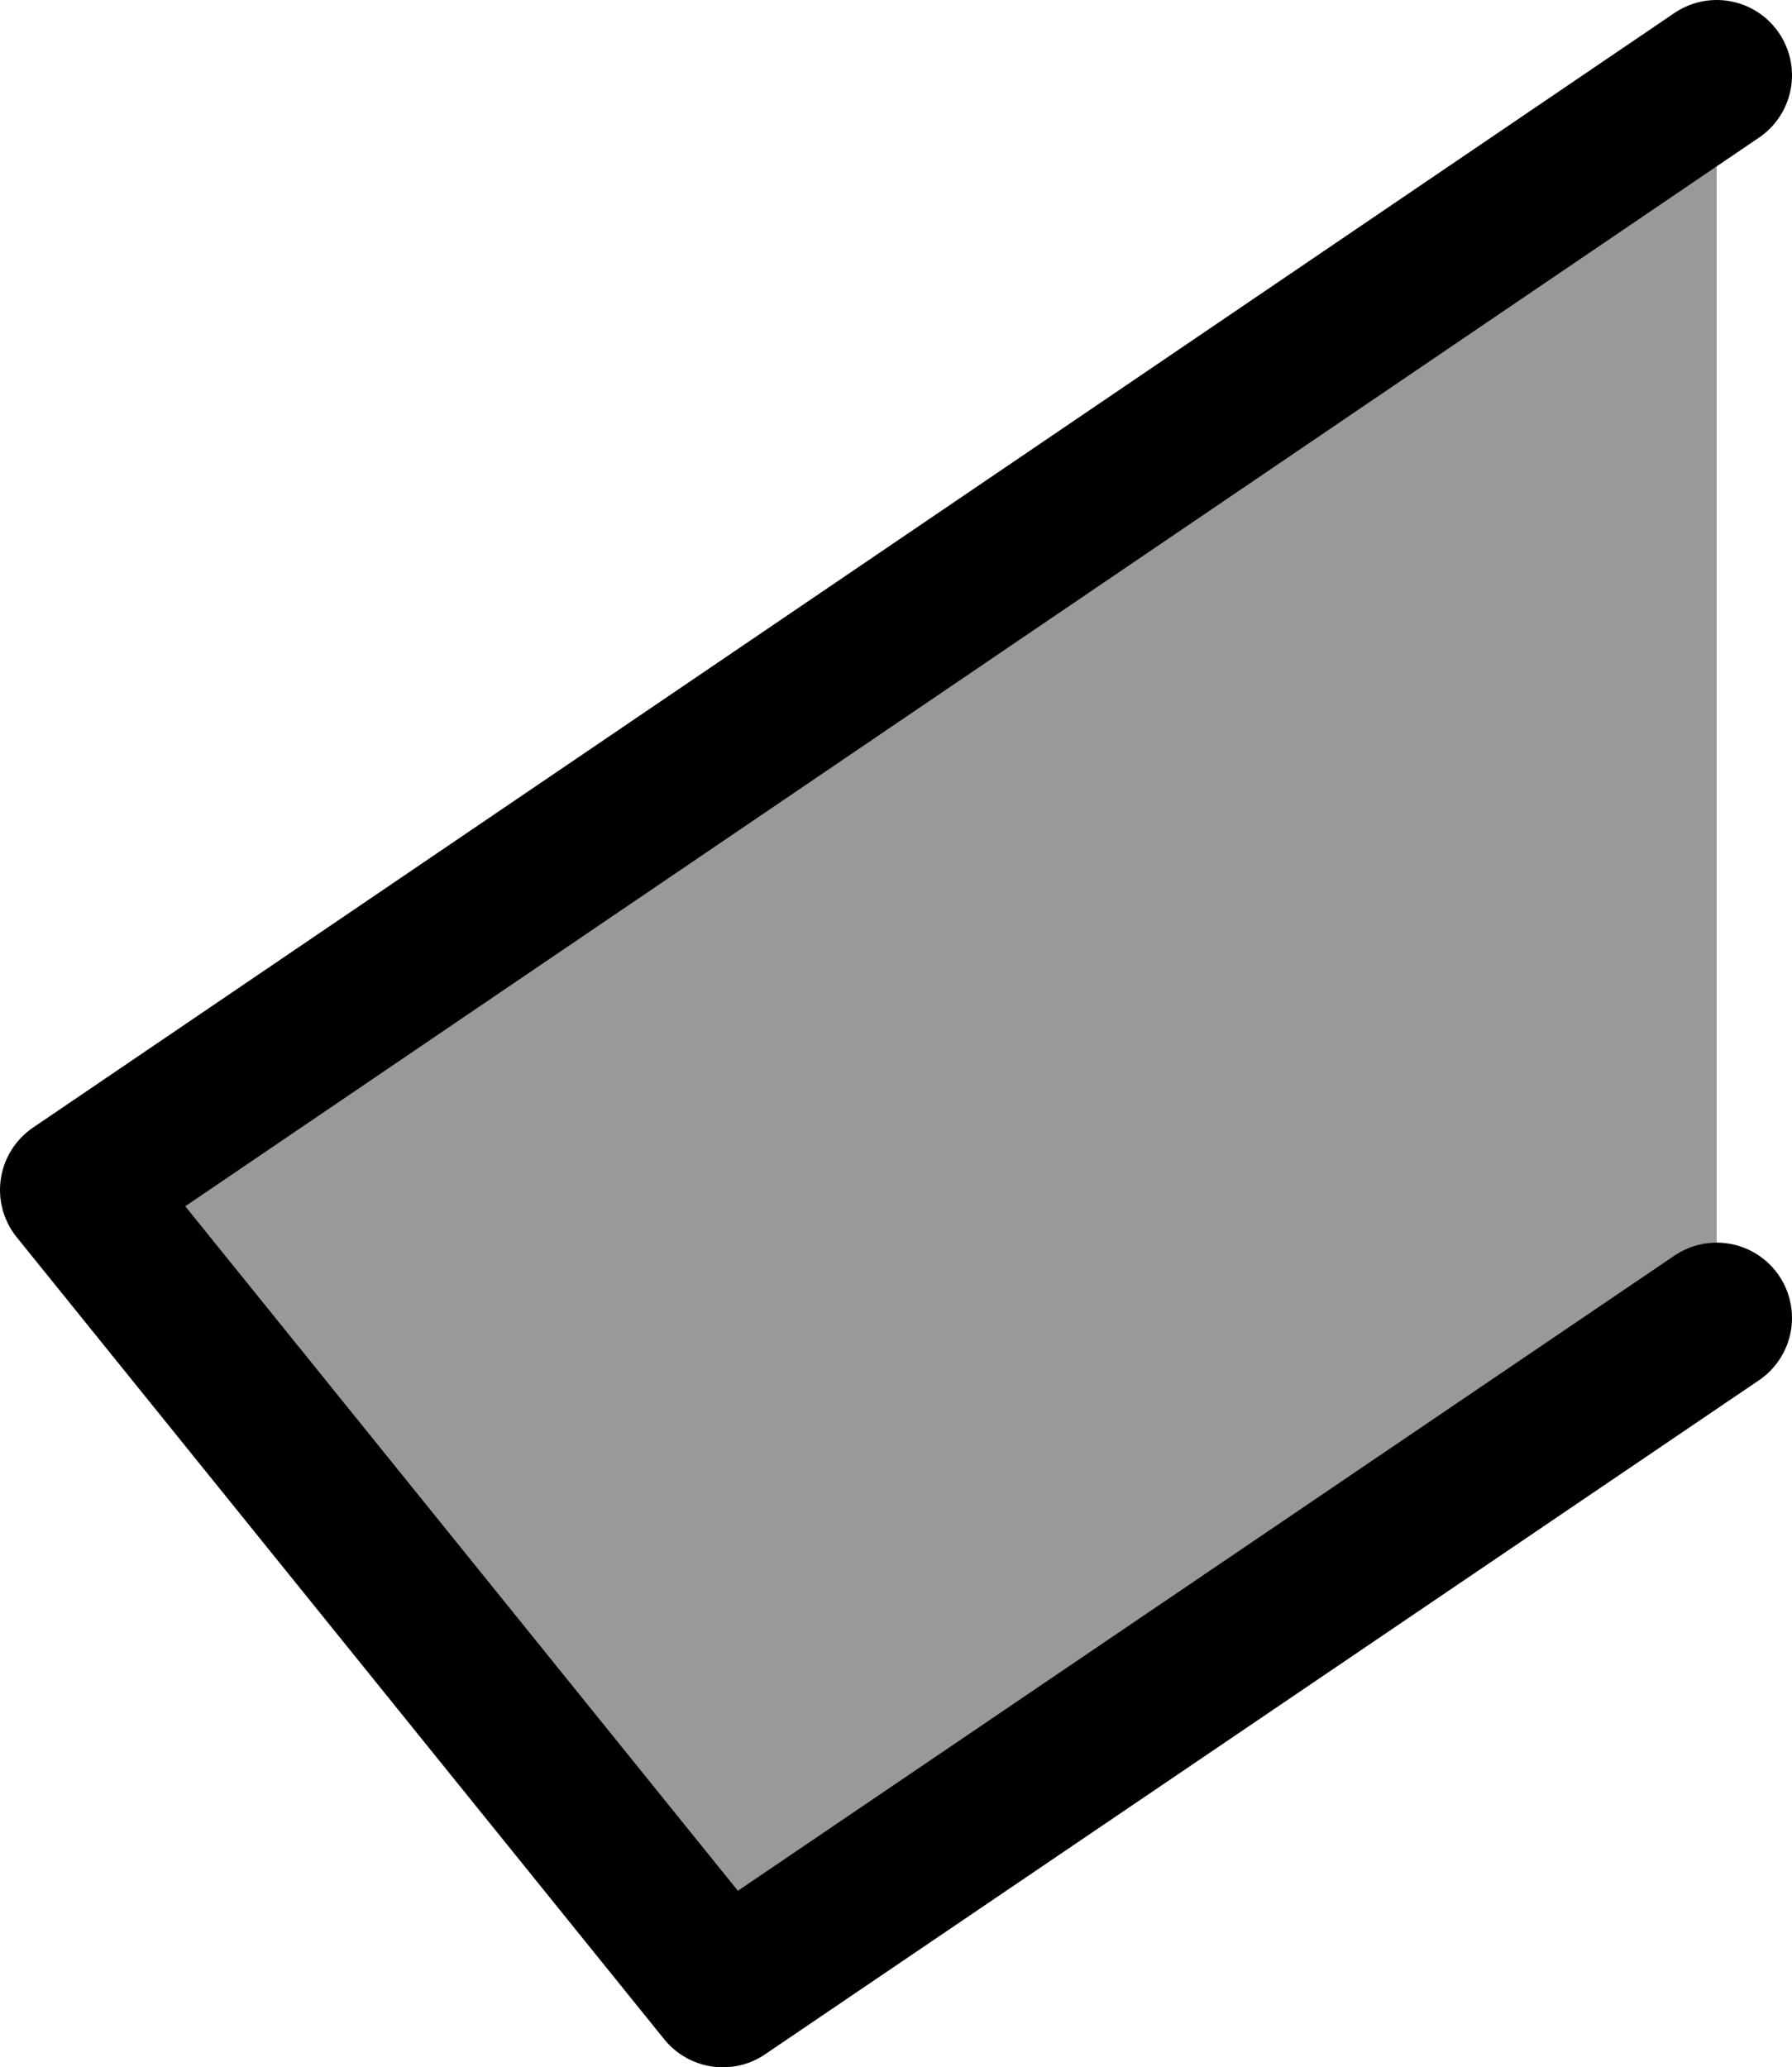
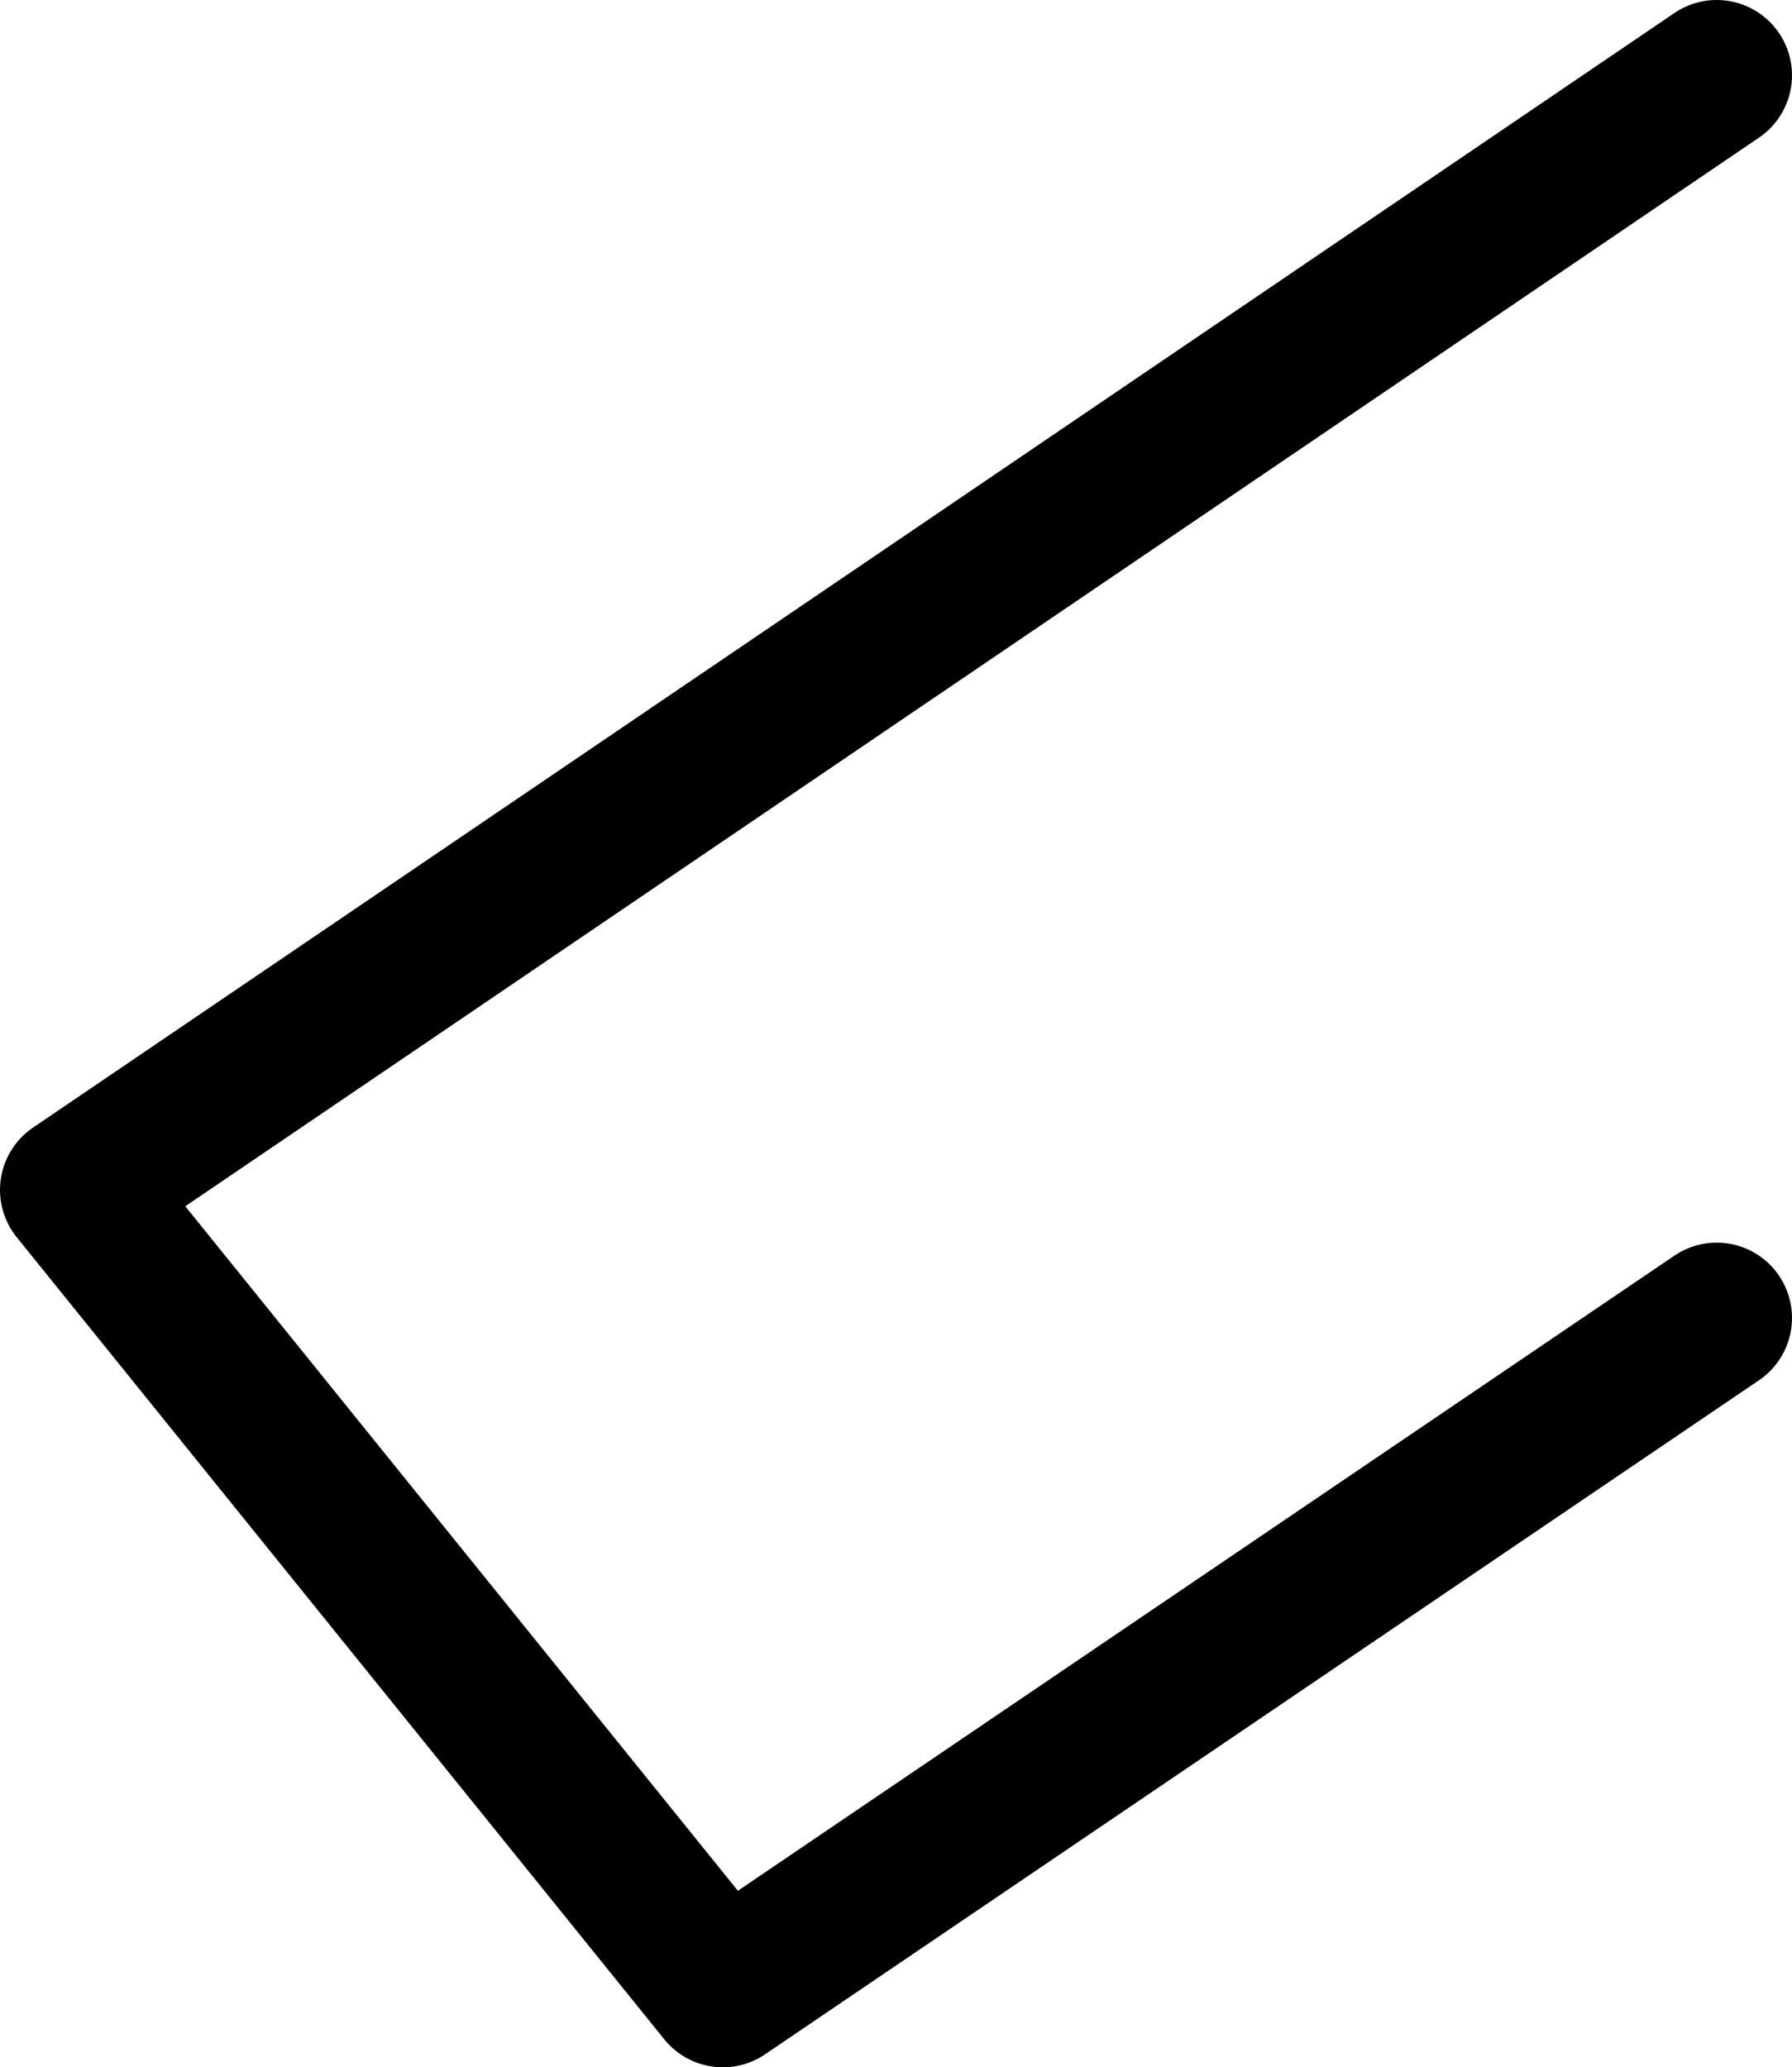
<svg xmlns="http://www.w3.org/2000/svg" height="27.45px" width="23.8px">
  <g transform="matrix(1.0, 0.0, 0.0, 1.0, 23.35, -17.65)">
-     <path d="M-0.55 18.65 L-0.55 35.15 -13.75 44.1 -22.35 33.45 -0.55 18.65" fill="#999999" fill-rule="evenodd" stroke="none" />
    <path d="M-0.55 18.65 L-22.35 33.45 -13.75 44.1 -0.55 35.15" fill="none" stroke="#000000" stroke-linecap="round" stroke-linejoin="round" stroke-width="2.0" />
  </g>
</svg>